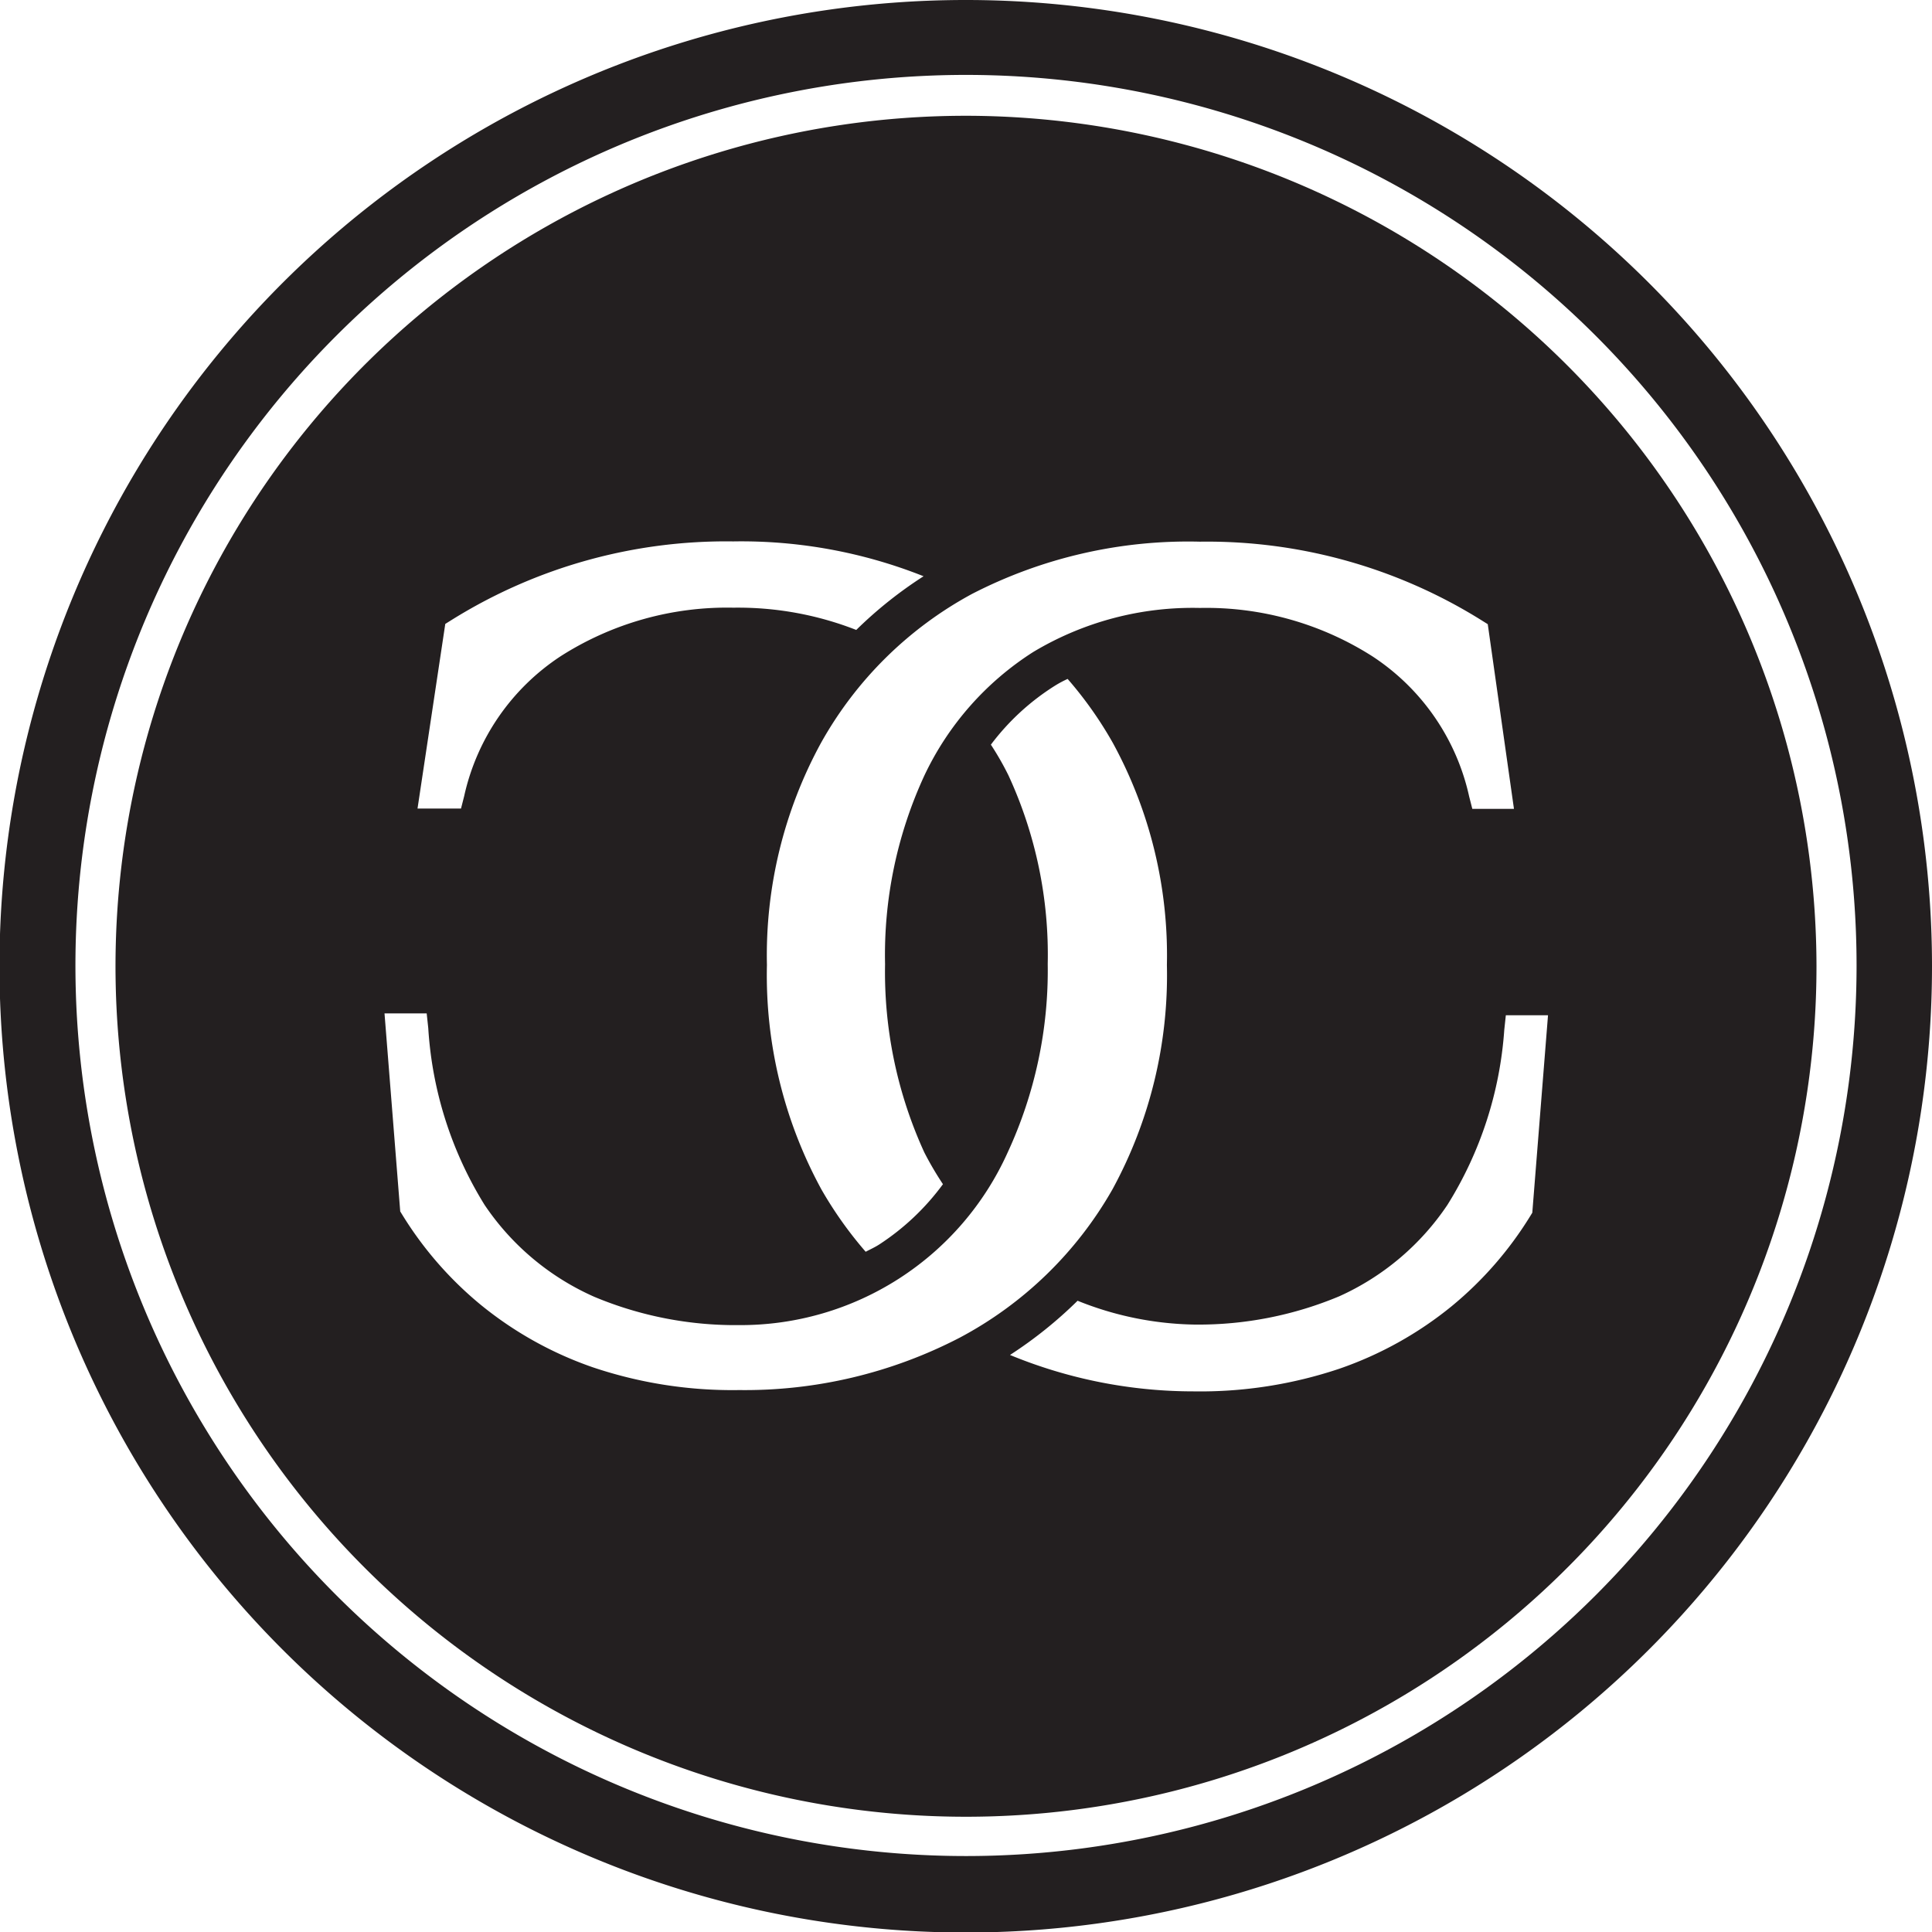
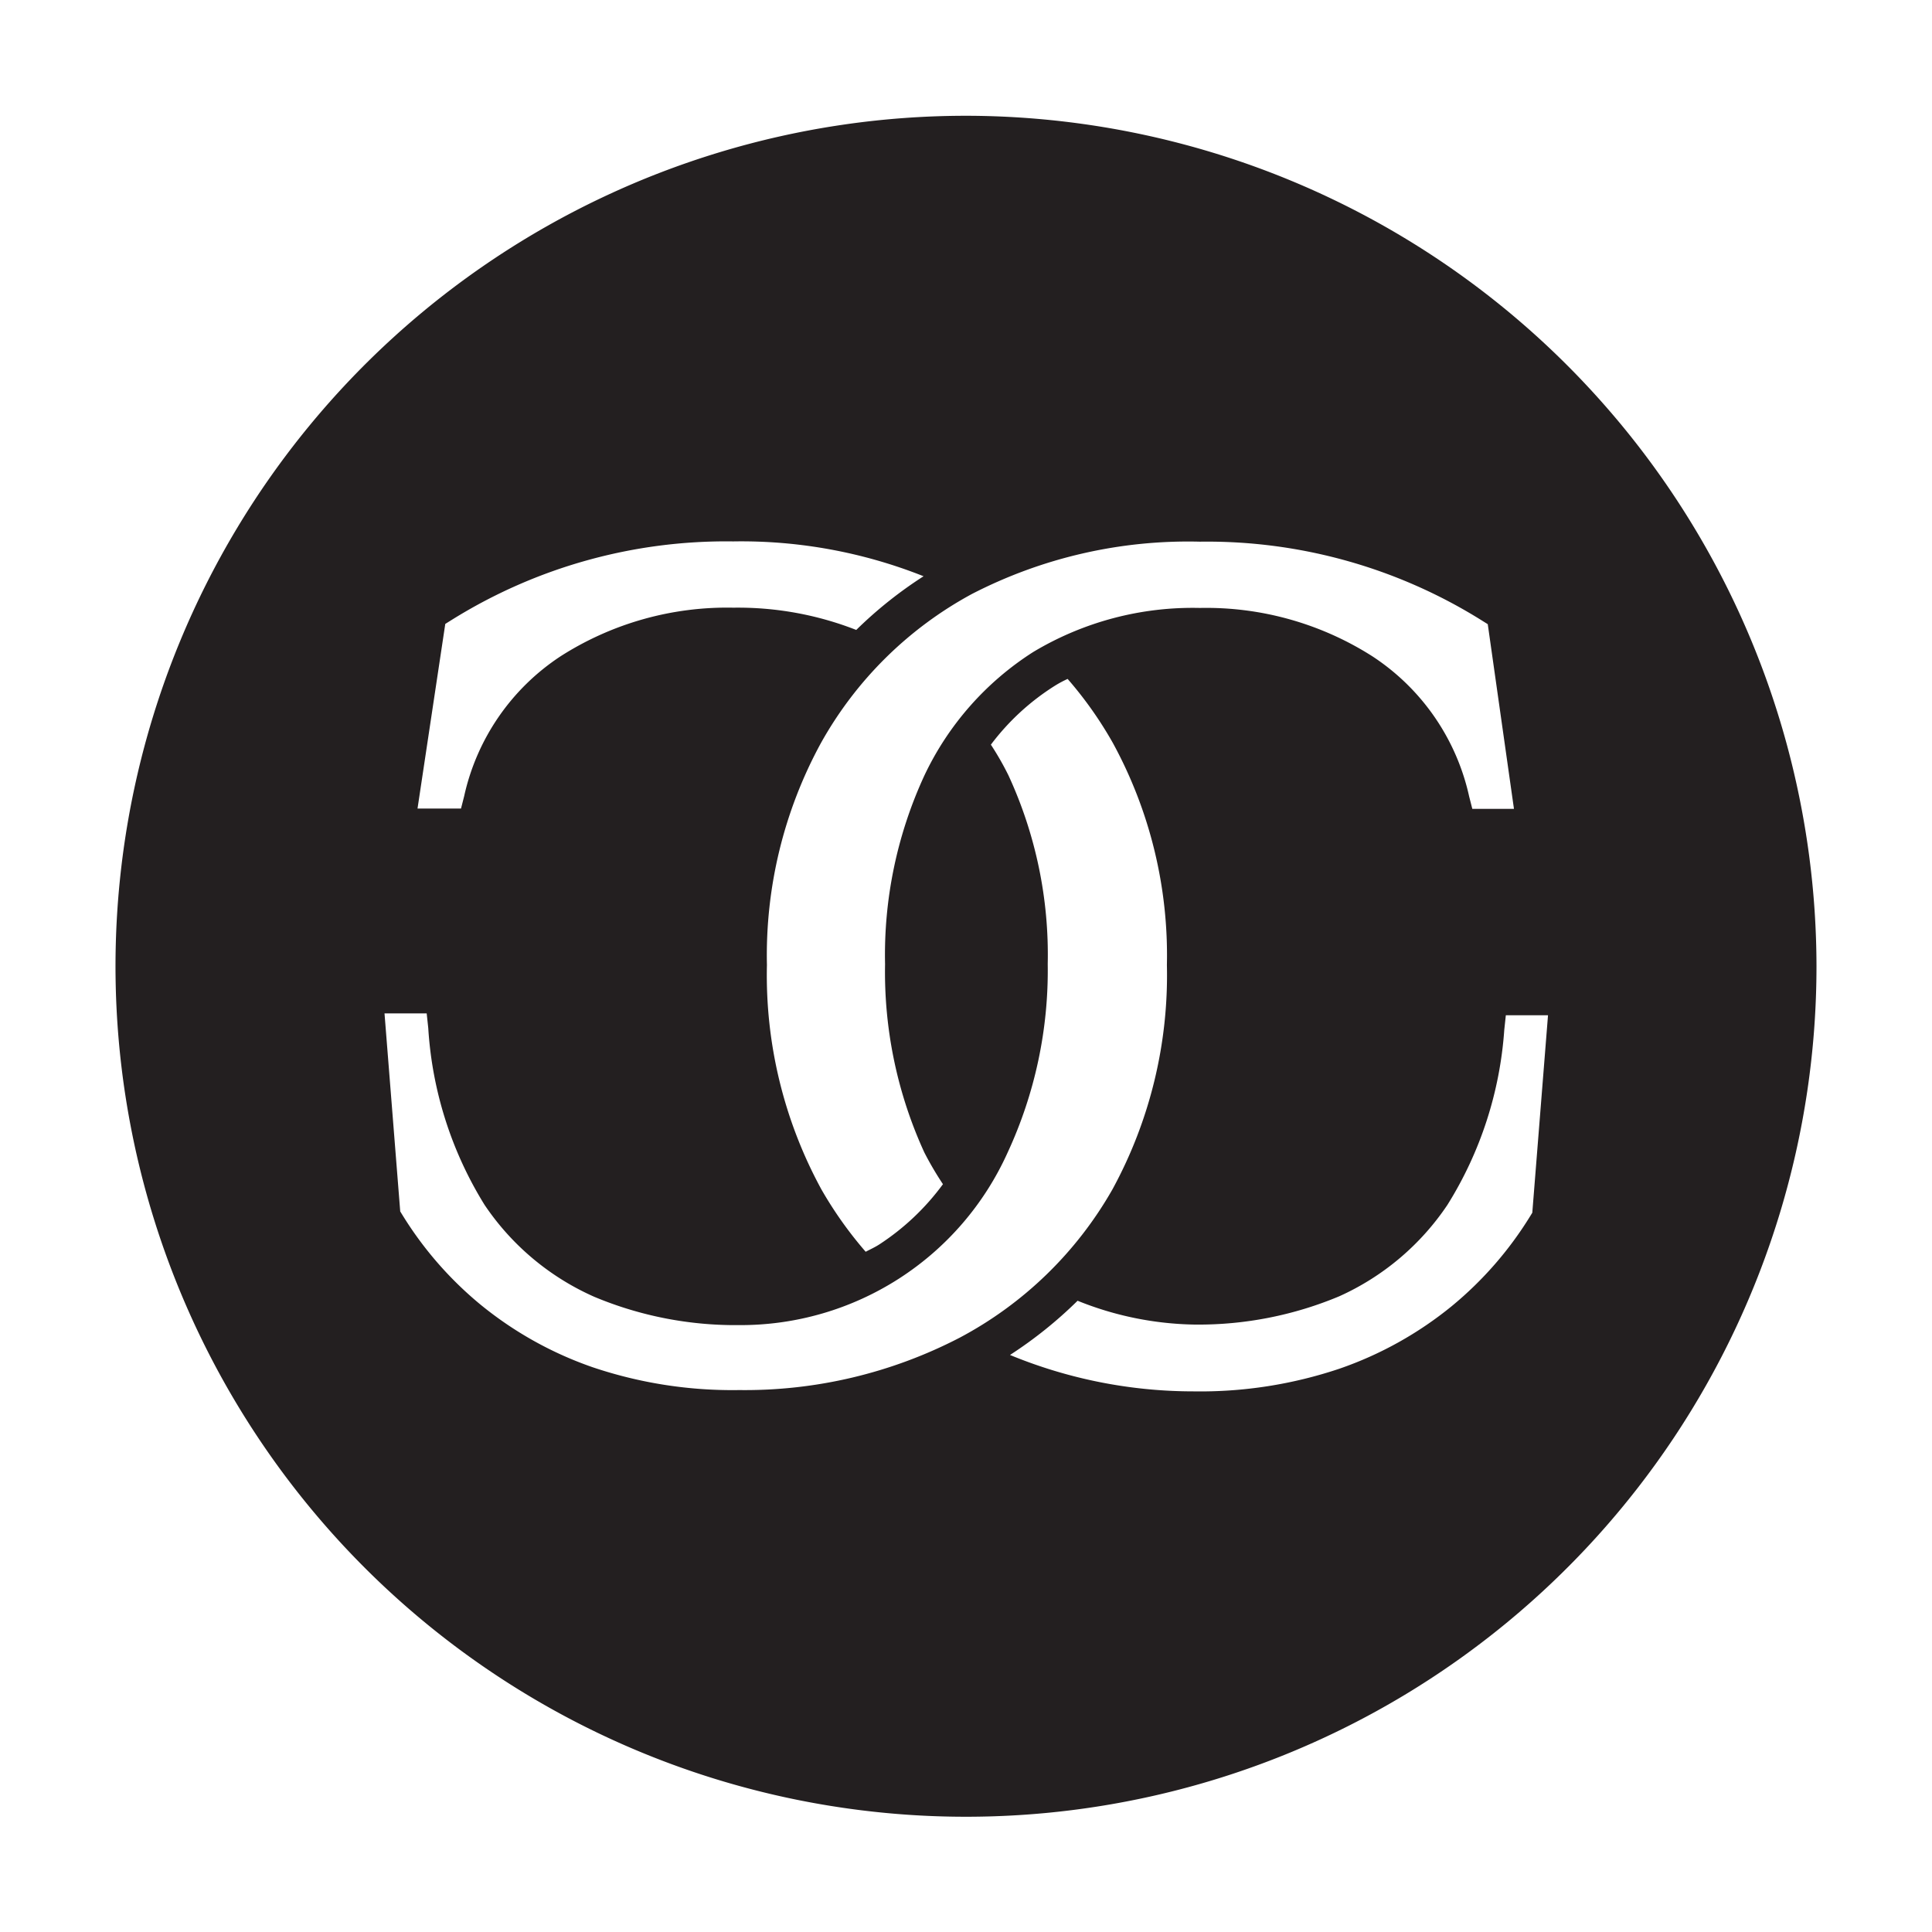
<svg xmlns="http://www.w3.org/2000/svg" viewBox="0 0 73.76 73.77">
  <defs>
    <style>.cls-1{fill:#231f20;}</style>
  </defs>
  <g id="Layer_2" data-name="Layer 2">
    <g id="outlined_text_-_black" data-name="outlined text - black">
-       <path class="cls-1" d="M36.88,0A36.89,36.89,0,1,0,73.76,36.89,36.89,36.89,0,0,0,36.88,0Zm0,70.86a34,34,0,1,1,34-34A34,34,0,0,1,36.88,70.86Z" />
      <path class="cls-1" d="M36.88,4.42A32.47,32.47,0,1,0,69.35,36.89,32.51,32.51,0,0,0,36.88,4.42Zm.22,18.26a18,18,0,0,1,8.71-2,19.78,19.78,0,0,1,10.75,3l.24.15,1,7.05H56.21l-.12-.47a8.61,8.61,0,0,0-3.69-5.35,11.8,11.8,0,0,0-6.59-1.85,11.83,11.83,0,0,0-6.36,1.68,11.32,11.32,0,0,0-4.16,4.72,16.32,16.32,0,0,0-1.5,7.2A16.52,16.52,0,0,0,35.29,44,12.38,12.38,0,0,0,36,45.21a9.32,9.32,0,0,1-2.43,2.3c-.17.11-.35.19-.52.28a15,15,0,0,1-1.69-2.38,17.08,17.08,0,0,1-2.08-8.57,16.92,16.92,0,0,1,2.06-8.47A14.5,14.5,0,0,1,37.1,22.68ZM17,23.82l.24-.15a19.78,19.78,0,0,1,10.75-3A18.82,18.82,0,0,1,35.26,22a16,16,0,0,0-2.57,2.05A12.39,12.39,0,0,0,28,23.2a11.8,11.8,0,0,0-6.59,1.85,8.61,8.61,0,0,0-3.69,5.35l-.12.47H15.94ZM36.64,51.07a17.8,17.8,0,0,1-8.42,2h0a16.69,16.69,0,0,1-5.59-.87,14,14,0,0,1-4.27-2.38,13.83,13.83,0,0,1-3-3.44l-.08-.13-.6-7.56h1.61l.06.56A14.5,14.5,0,0,0,18.5,46a9.84,9.84,0,0,0,4.19,3.51,13.94,13.94,0,0,0,5.52,1.08A11.18,11.18,0,0,0,38.47,44,16.52,16.52,0,0,0,40,36.8a16.32,16.32,0,0,0-1.5-7.2,11.11,11.11,0,0,0-.67-1.17,9.14,9.14,0,0,1,2.46-2.26,4.23,4.23,0,0,1,.47-.25,14.79,14.79,0,0,1,1.73,2.45,16.92,16.92,0,0,1,2.06,8.47,17.08,17.08,0,0,1-2.08,8.57A14.56,14.56,0,0,1,36.64,51.07ZM58.5,46.3l-.08.13a13.83,13.83,0,0,1-3,3.44,14,14,0,0,1-4.27,2.38,16.69,16.69,0,0,1-5.59.87h0a18.37,18.37,0,0,1-7-1.39,16.26,16.26,0,0,0,2.58-2.07,12.42,12.42,0,0,0,4.48.91,13.92,13.92,0,0,0,5.51-1.08A9.84,9.84,0,0,0,55.26,46a14.5,14.5,0,0,0,2.17-6.68l.06-.56H59.1Z" />
    </g>
  </g>
</svg>